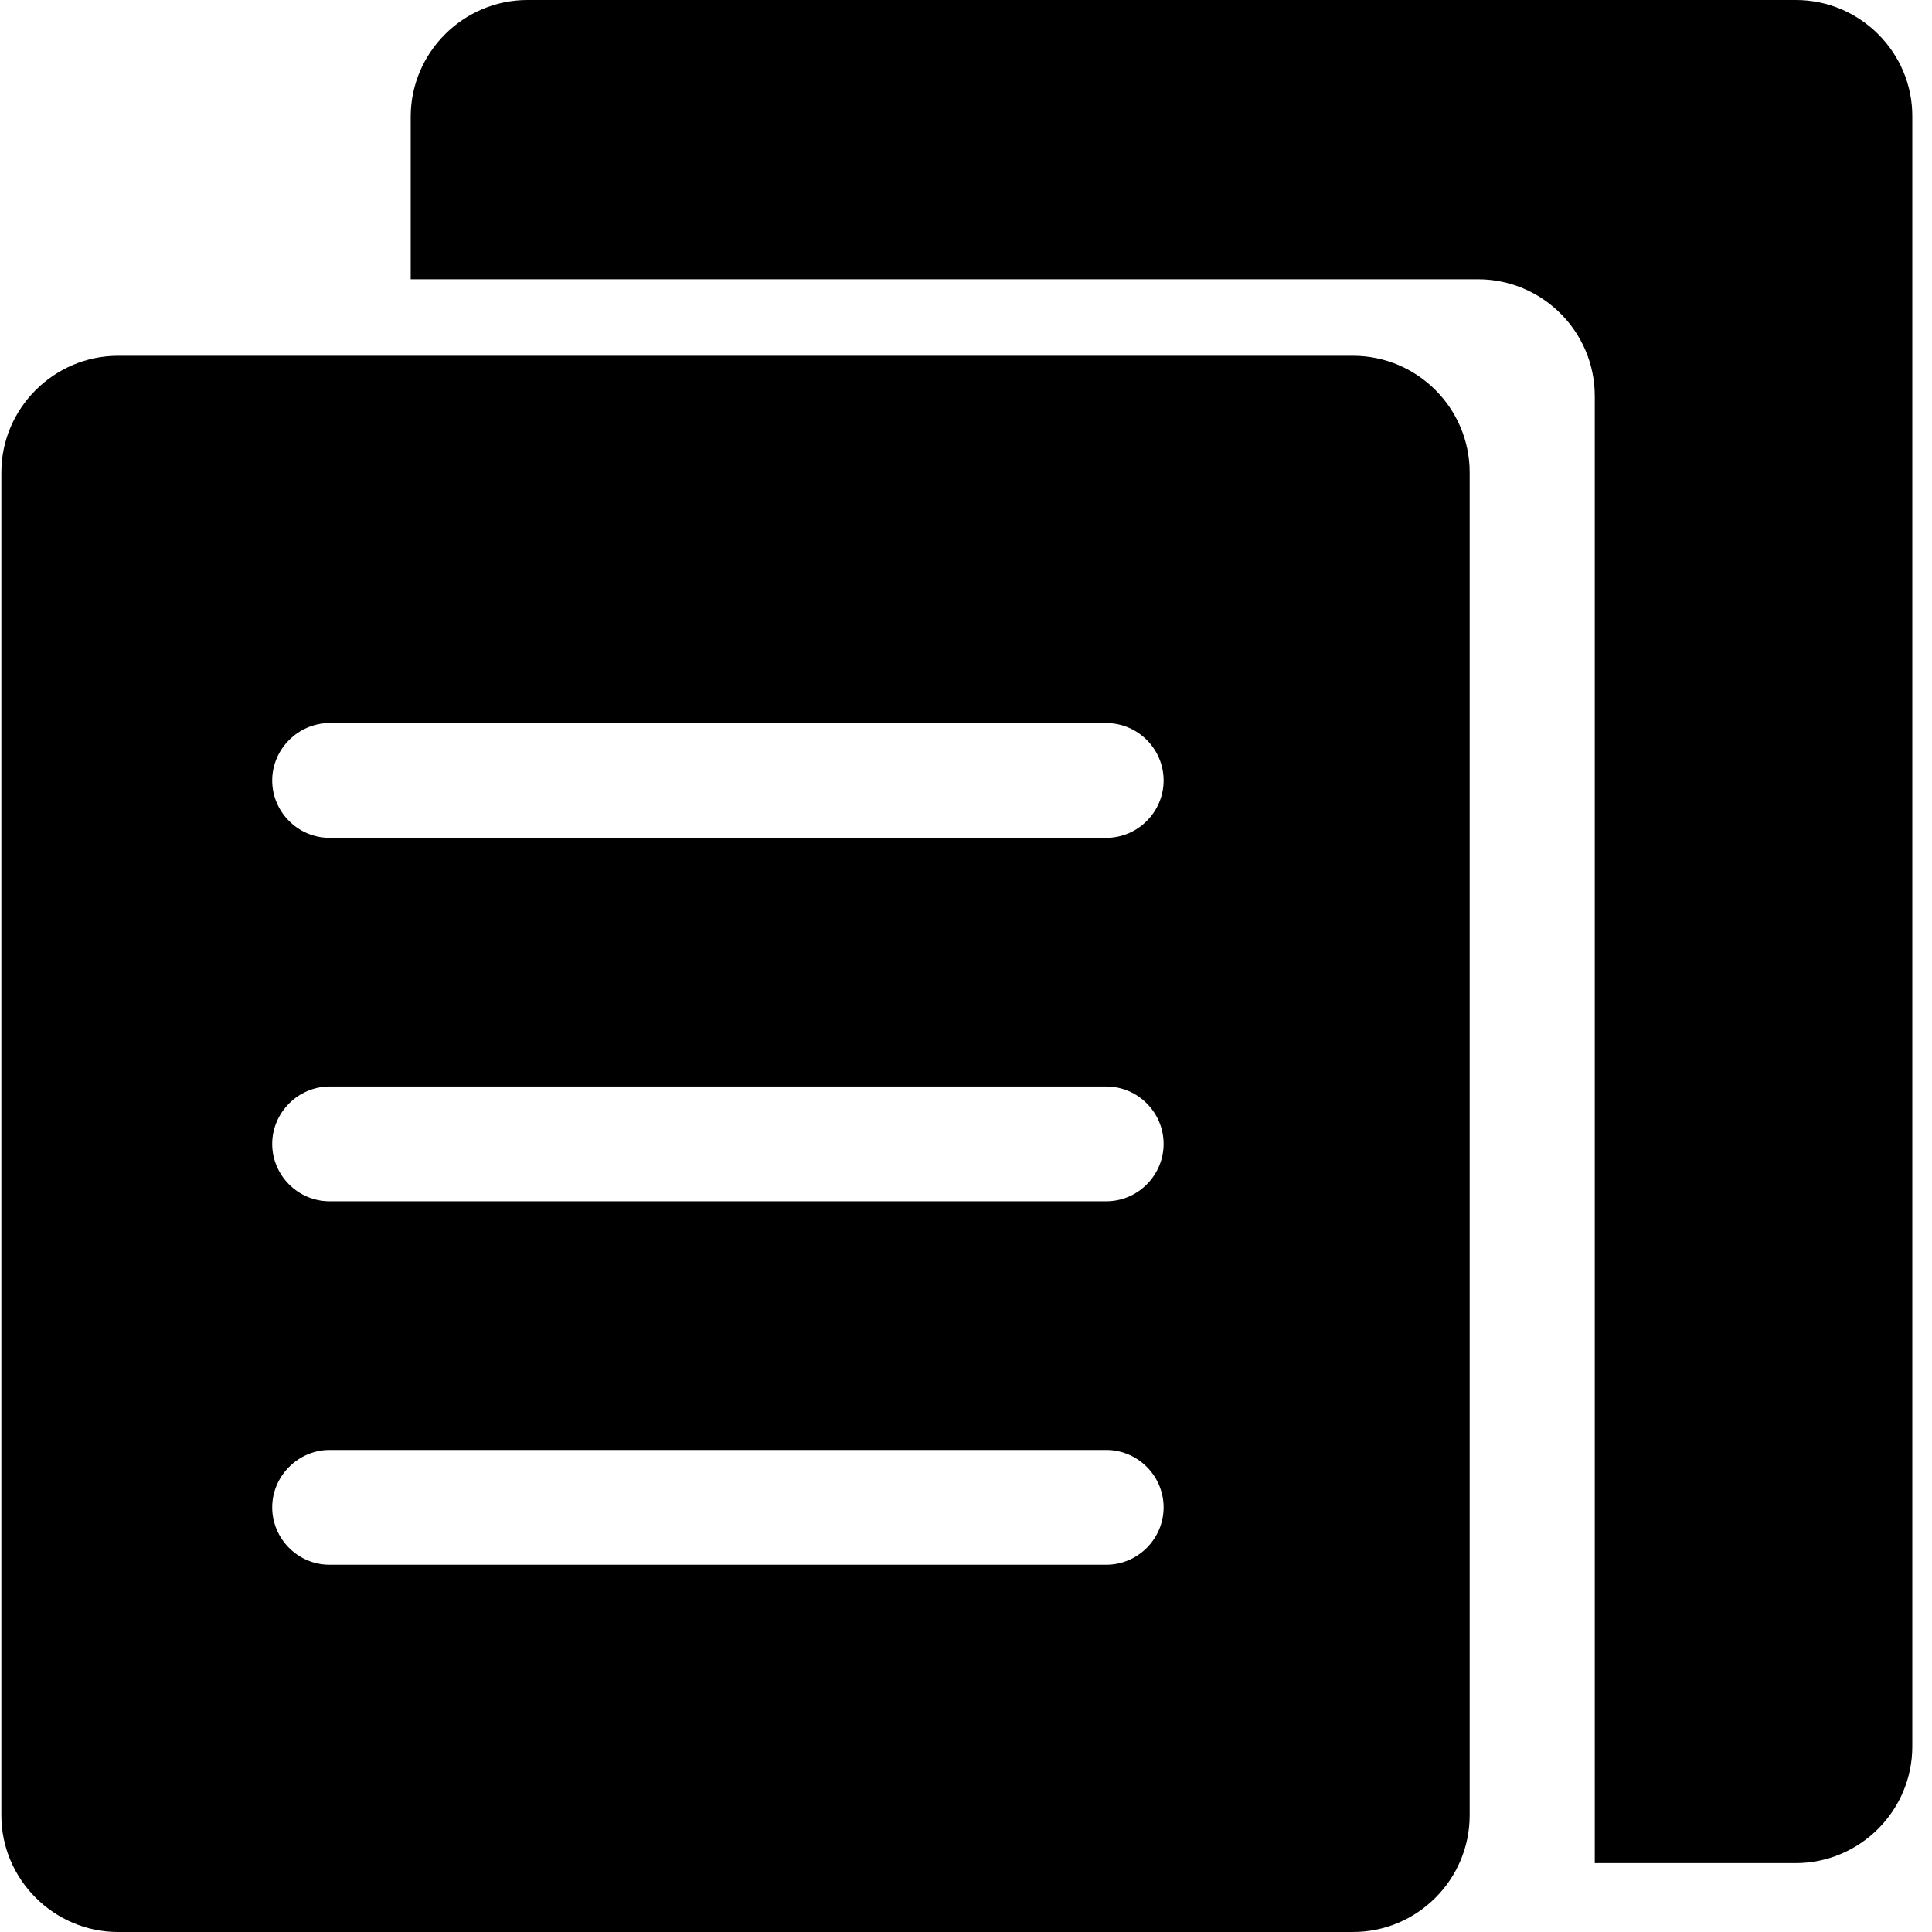
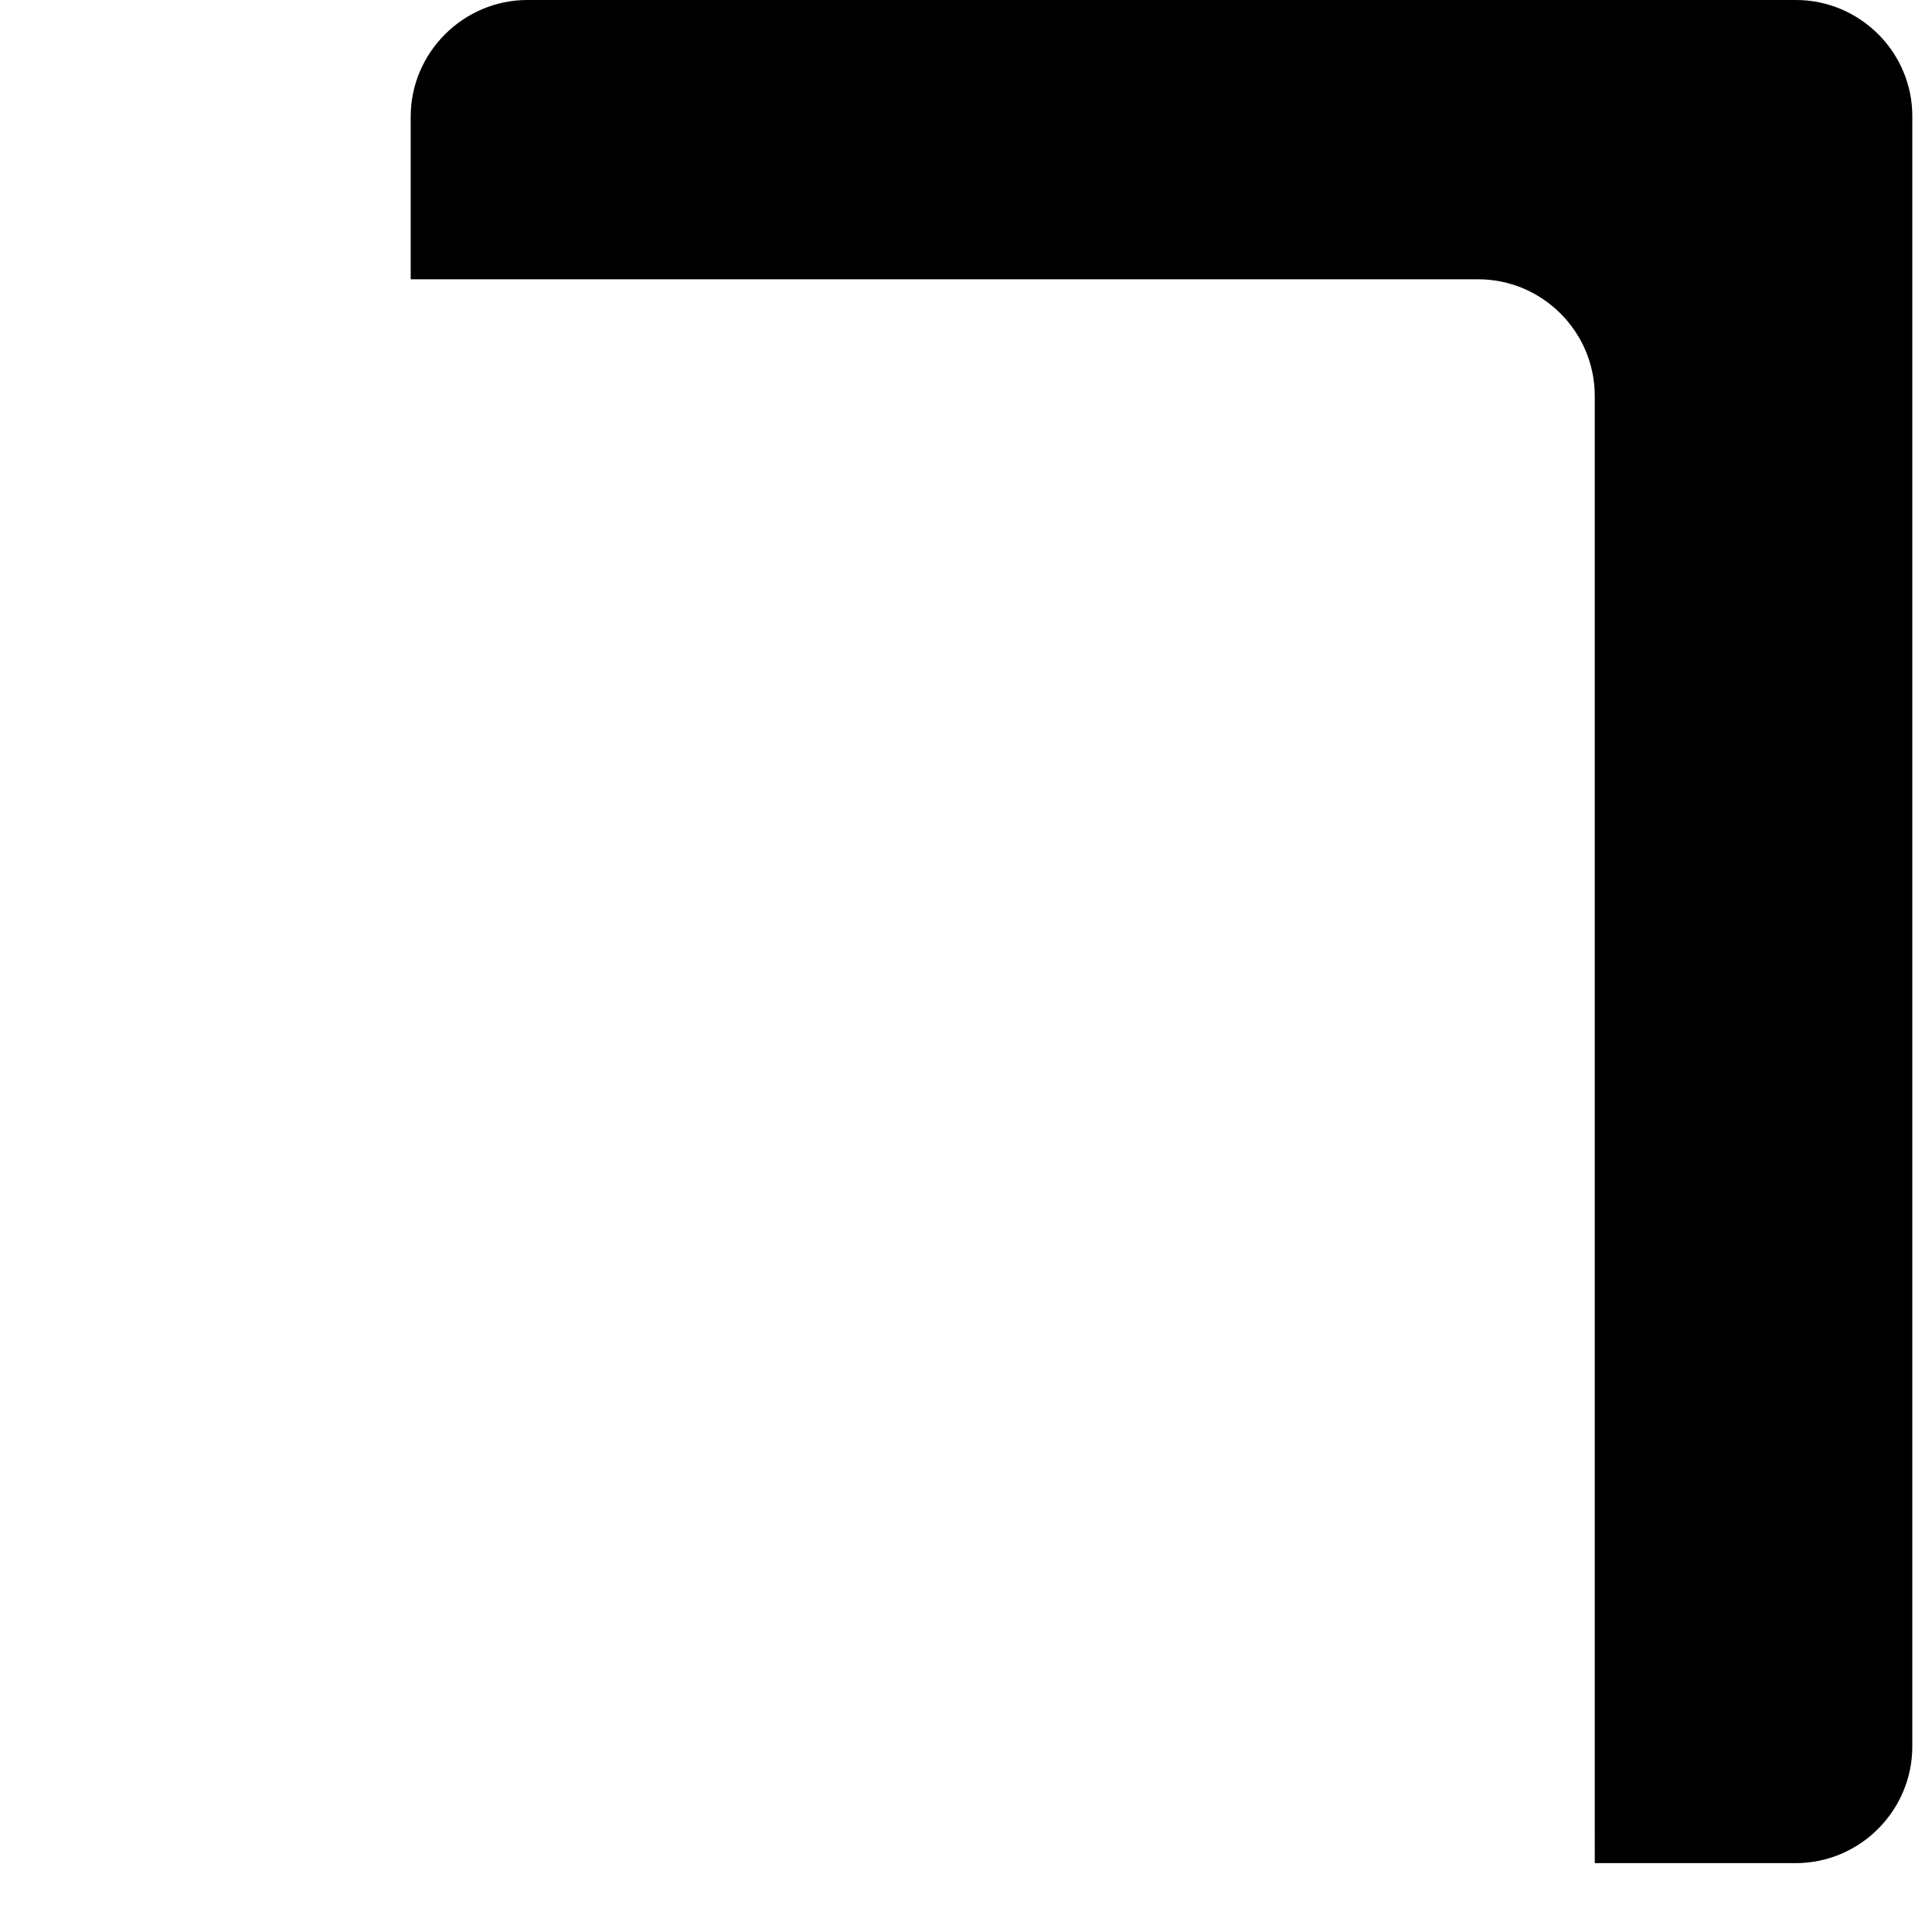
<svg xmlns="http://www.w3.org/2000/svg" t="1721208043442" class="icon" viewBox="0 0 1024 1024" version="1.1" p-id="1845" width="200" height="200">
  <path d="M951.917 0H279.524C245.661 0 217.679 27.78 217.679 61.846V148.024h565.735c34.066 0 61.846 27.78 61.846 61.846V987.501h106.455c34.066 0 61.846-27.78 61.846-61.846v-863.81C1013.762 27.78 985.78 0 951.917 0z" p-id="1846" />
-   <path d="M717.107 188.578H62.558C28.695 188.578 0.712 216.358 0.712 250.424v711.731C0.712 996.22 28.695 1024 62.558 1024h654.549c34.066 0 61.846-27.78 61.846-61.846v-711.731c0-34.066-27.78-61.846-61.846-61.846zM586.319 829.339H174.691c-16.83 0-30.416-13.789-30.416-30.416s13.789-30.416 30.416-30.416h411.628c16.83 0 30.416 13.789 30.416 30.416s-13.586 30.416-30.416 30.416z m0-192.634H174.691c-16.83 0-30.416-13.789-30.416-30.416s13.789-30.416 30.416-30.416h411.628c16.83 0 30.416 13.789 30.416 30.416s-13.586 30.416-30.416 30.416z m0-192.634H174.691c-16.83 0-30.416-13.789-30.416-30.416s13.789-30.416 30.416-30.416h411.628c16.83 0 30.416 13.789 30.416 30.416s-13.586 30.416-30.416 30.416z" p-id="1847" />
</svg>